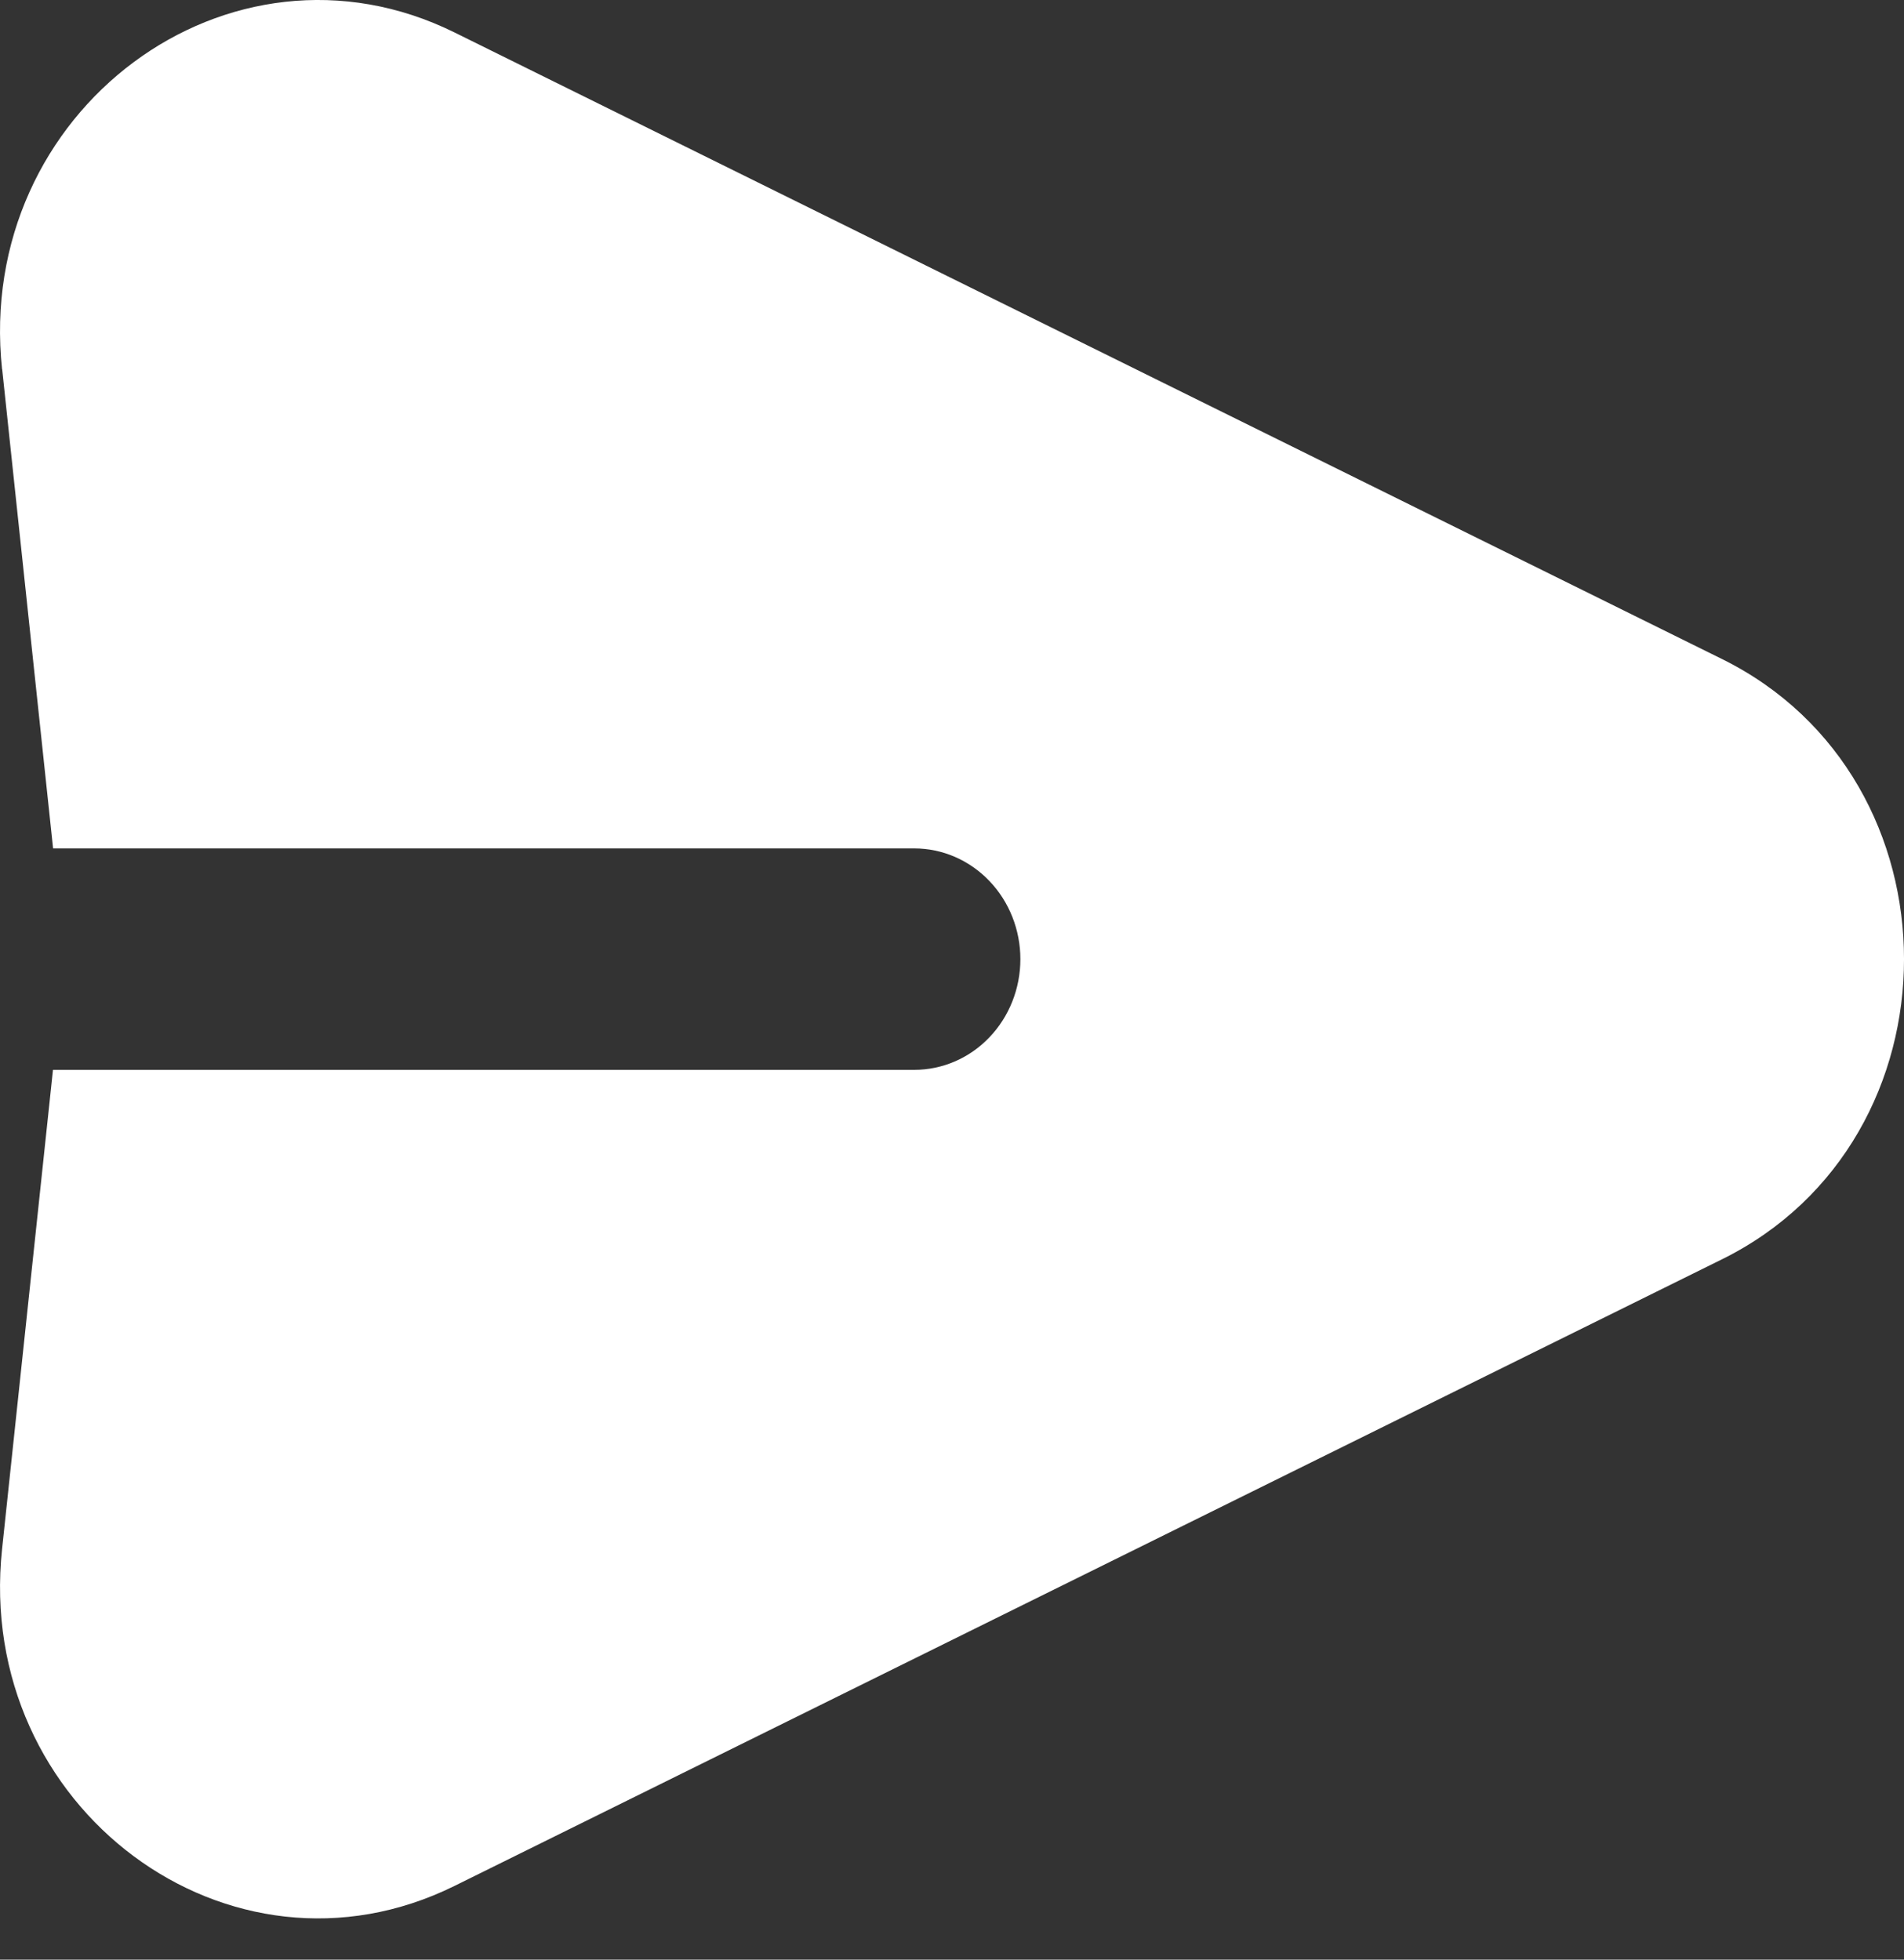
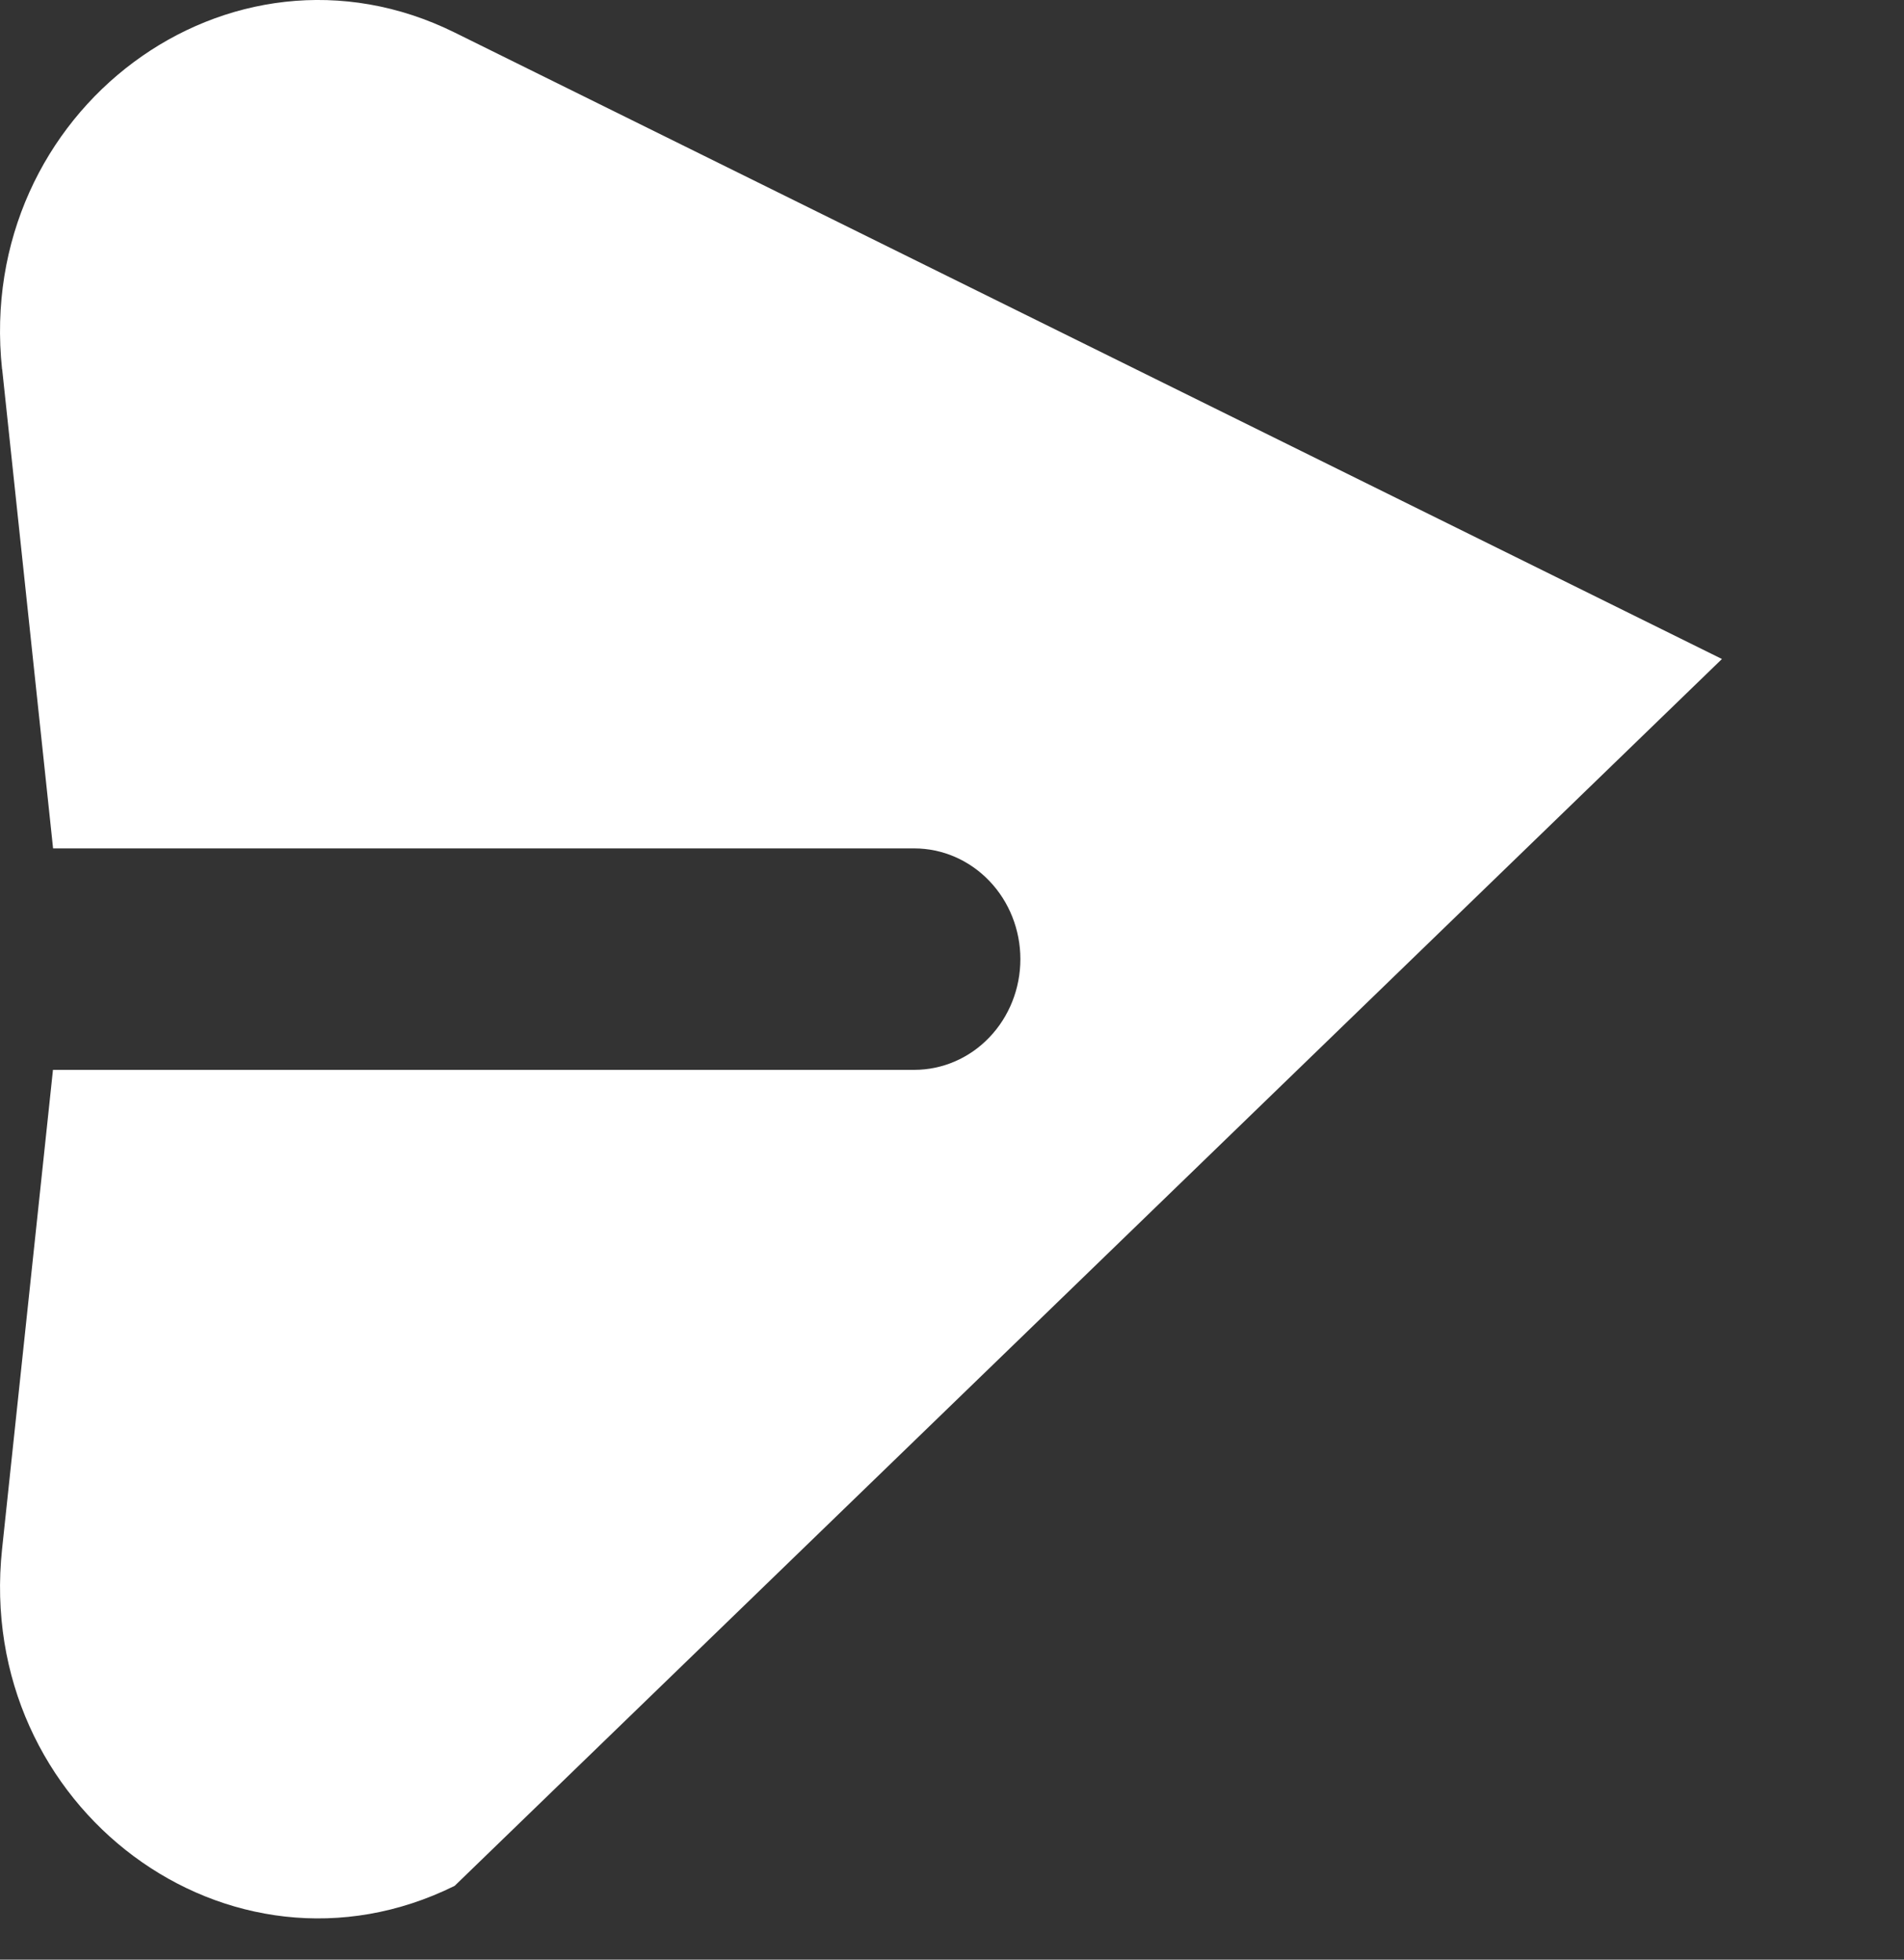
<svg xmlns="http://www.w3.org/2000/svg" width="34" height="35" viewBox="0 0 34 35" fill="none">
  <rect x="0" y="0" width="34" height="35" fill="#333333" stroke="none" />
-   <path fill-rule="evenodd" clip-rule="evenodd" d="M0.037 6.597C-0.456 1.981 4.097 -1.408 8.119 0.581L30.749 11.77C35.084 13.912 35.084 20.35 30.749 22.492L8.119 33.682C4.097 35.672 -0.454 32.282 0.037 27.667L0.946 19.108H16.327C16.829 19.108 17.311 18.9 17.666 18.529C18.022 18.158 18.221 17.655 18.221 17.131C18.221 16.607 18.022 16.104 17.666 15.733C17.311 15.362 16.829 15.153 16.327 15.153H0.948L0.039 6.597H0.037Z" fill="white" />
+   <path fill-rule="evenodd" clip-rule="evenodd" d="M0.037 6.597C-0.456 1.981 4.097 -1.408 8.119 0.581L30.749 11.77L8.119 33.682C4.097 35.672 -0.454 32.282 0.037 27.667L0.946 19.108H16.327C16.829 19.108 17.311 18.9 17.666 18.529C18.022 18.158 18.221 17.655 18.221 17.131C18.221 16.607 18.022 16.104 17.666 15.733C17.311 15.362 16.829 15.153 16.327 15.153H0.948L0.039 6.597H0.037Z" fill="white" />
</svg>